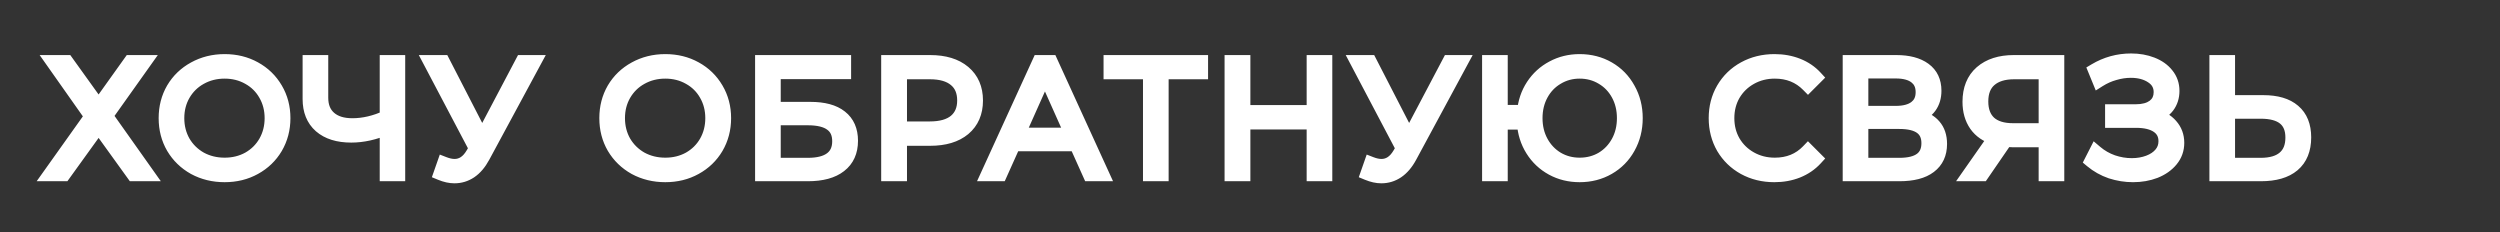
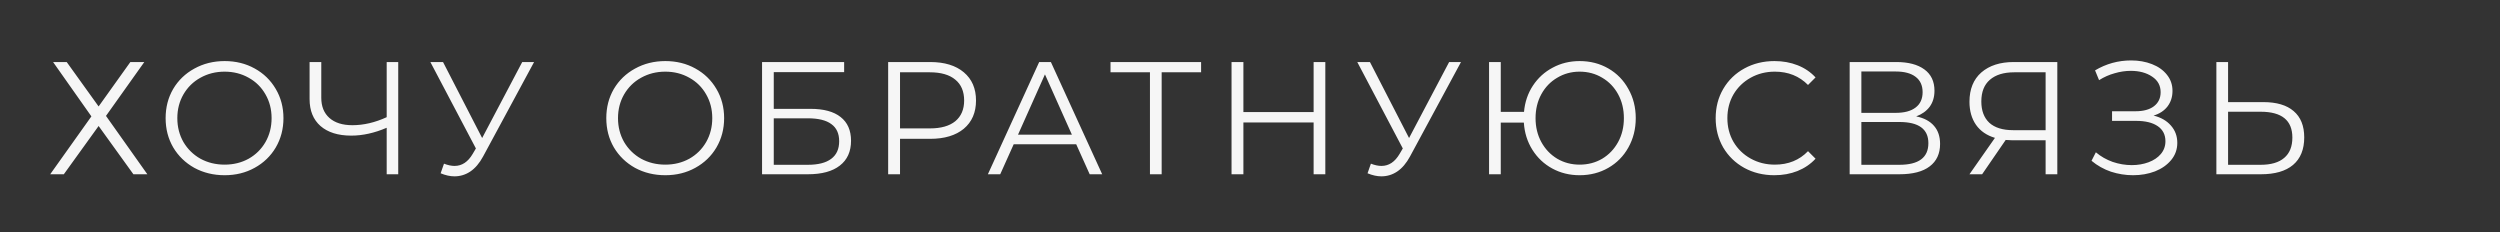
<svg xmlns="http://www.w3.org/2000/svg" width="1076" height="100" viewBox="0 0 1076 100" fill="none">
  <rect x="0" y="0" width="1076" height="100" fill="#333333" stroke="none" />
  <path d="M28.712 26.7L42.443 45.813L56.105 26.7H62.108L45.617 49.884L63.419 75H57.416L42.443 54.231L27.47 75H21.605L39.337 50.091L22.846 26.7H28.712ZM96.677 75.414C91.892 75.414 87.546 74.356 83.635 72.24C79.772 70.078 76.736 67.134 74.528 63.408C72.365 59.682 71.284 55.496 71.284 50.85C71.284 46.204 72.365 42.018 74.528 38.292C76.736 34.566 79.772 31.645 83.635 29.529C87.546 27.367 91.892 26.286 96.677 26.286C101.461 26.286 105.762 27.344 109.58 29.46C113.444 31.576 116.48 34.52 118.688 38.292C120.896 42.018 122 46.204 122 50.85C122 55.496 120.896 59.705 118.688 63.477C116.48 67.203 113.444 70.124 109.58 72.24C105.762 74.356 101.461 75.414 96.677 75.414ZM96.677 70.86C100.495 70.86 103.945 70.009 107.027 68.307C110.109 66.559 112.524 64.167 114.272 61.131C116.02 58.049 116.894 54.622 116.894 50.85C116.894 47.078 116.02 43.674 114.272 40.638C112.524 37.556 110.109 35.164 107.027 33.462C103.945 31.714 100.495 30.84 96.677 30.84C92.859 30.84 89.385 31.714 86.257 33.462C83.175 35.164 80.737 37.556 78.944 40.638C77.195 43.674 76.322 47.078 76.322 50.85C76.322 54.622 77.195 58.049 78.944 61.131C80.737 64.167 83.175 66.559 86.257 68.307C89.385 70.009 92.859 70.86 96.677 70.86ZM171.399 26.7V75H166.431V54.99C161.187 57.244 156.104 58.371 151.182 58.371C145.524 58.371 141.108 56.991 137.934 54.231C134.806 51.471 133.242 47.607 133.242 42.639V26.7H138.279V42.087C138.279 45.813 139.452 48.711 141.798 50.781C144.144 52.851 147.433 53.886 151.665 53.886C156.495 53.886 161.417 52.736 166.431 50.436V26.7H171.399ZM229.873 26.7L207.931 67.341C206.367 70.239 204.527 72.401 202.411 73.827C200.341 75.207 198.064 75.897 195.58 75.897C193.74 75.897 191.762 75.46 189.646 74.586L191.095 70.446C192.751 71.09 194.269 71.412 195.649 71.412C198.823 71.412 201.422 69.687 203.446 66.237L204.826 63.891L185.23 26.7H190.681L207.517 59.406L224.767 26.7H229.873ZM286.343 75.414C281.559 75.414 277.212 74.356 273.302 72.24C269.438 70.078 266.402 67.134 264.194 63.408C262.032 59.682 260.951 55.496 260.951 50.85C260.951 46.204 262.032 42.018 264.194 38.292C266.402 34.566 269.438 31.645 273.302 29.529C277.212 27.367 281.559 26.286 286.343 26.286C291.127 26.286 295.428 27.344 299.246 29.46C303.11 31.576 306.146 34.52 308.354 38.292C310.562 42.018 311.666 46.204 311.666 50.85C311.666 55.496 310.562 59.705 308.354 63.477C306.146 67.203 303.11 70.124 299.246 72.24C295.428 74.356 291.127 75.414 286.343 75.414ZM286.343 70.86C290.161 70.86 293.611 70.009 296.693 68.307C299.775 66.559 302.19 64.167 303.938 61.131C305.686 58.049 306.56 54.622 306.56 50.85C306.56 47.078 305.686 43.674 303.938 40.638C302.19 37.556 299.775 35.164 296.693 33.462C293.611 31.714 290.161 30.84 286.343 30.84C282.525 30.84 279.052 31.714 275.924 33.462C272.842 35.164 270.404 37.556 268.61 40.638C266.862 43.674 265.988 47.078 265.988 50.85C265.988 54.622 266.862 58.049 268.61 61.131C270.404 64.167 272.842 66.559 275.924 68.307C279.052 70.009 282.525 70.86 286.343 70.86ZM327.99 26.7H363.318V31.047H333.027V46.848H348.828C354.532 46.848 358.856 48.021 361.8 50.367C364.79 52.713 366.285 56.117 366.285 60.579C366.285 65.225 364.675 68.79 361.455 71.274C358.281 73.758 353.704 75 347.724 75H327.99V26.7ZM347.655 70.929C352.117 70.929 355.475 70.078 357.729 68.376C360.029 66.674 361.179 64.144 361.179 60.786C361.179 57.474 360.052 55.013 357.798 53.403C355.59 51.747 352.209 50.919 347.655 50.919H333.027V70.929H347.655ZM400.341 26.7C406.505 26.7 411.335 28.172 414.831 31.116C418.327 34.06 420.075 38.108 420.075 43.26C420.075 48.412 418.327 52.46 414.831 55.404C411.335 58.302 406.505 59.751 400.341 59.751H387.369V75H382.263V26.7H400.341ZM400.203 55.266C404.987 55.266 408.644 54.231 411.174 52.161C413.704 50.045 414.969 47.078 414.969 43.26C414.969 39.35 413.704 36.36 411.174 34.29C408.644 32.174 404.987 31.116 400.203 31.116H387.369V55.266H400.203ZM463.203 62.097H436.293L430.497 75H425.184L447.264 26.7H452.301L474.381 75H468.999L463.203 62.097ZM461.34 57.957L449.748 32.013L438.156 57.957H461.34ZM516.953 31.116H499.979V75H494.942V31.116H477.968V26.7H516.953V31.116ZM570.42 26.7V75H565.383V52.713H535.161V75H530.055V26.7H535.161V48.228H565.383V26.7H570.42ZM628.814 26.7L606.872 67.341C605.308 70.239 603.468 72.401 601.352 73.827C599.282 75.207 597.005 75.897 594.521 75.897C592.681 75.897 590.703 75.46 588.587 74.586L590.036 70.446C591.692 71.09 593.21 71.412 594.59 71.412C597.764 71.412 600.363 69.687 602.387 66.237L603.767 63.891L584.171 26.7H589.622L606.458 59.406L623.708 26.7H628.814ZM679.877 26.286C684.431 26.286 688.548 27.344 692.228 29.46C695.908 31.576 698.783 34.52 700.853 38.292C702.969 42.018 704.027 46.204 704.027 50.85C704.027 55.496 702.969 59.705 700.853 63.477C698.783 67.203 695.908 70.124 692.228 72.24C688.548 74.356 684.431 75.414 679.877 75.414C675.553 75.414 671.62 74.448 668.078 72.516C664.536 70.584 661.684 67.893 659.522 64.443C657.36 60.993 656.141 57.106 655.865 52.782H645.929V75H640.892V26.7H645.929V48.159H655.934C656.302 43.973 657.567 40.224 659.729 36.912C661.937 33.554 664.789 30.955 668.285 29.115C671.781 27.229 675.645 26.286 679.877 26.286ZM679.877 70.86C683.465 70.86 686.708 70.009 689.606 68.307C692.504 66.559 694.781 64.167 696.437 61.131C698.093 58.095 698.921 54.668 698.921 50.85C698.921 47.032 698.093 43.605 696.437 40.569C694.781 37.533 692.504 35.164 689.606 33.462C686.708 31.714 683.465 30.84 679.877 30.84C676.335 30.84 673.115 31.714 670.217 33.462C667.319 35.164 665.042 37.533 663.386 40.569C661.73 43.605 660.902 47.032 660.902 50.85C660.902 54.668 661.73 58.095 663.386 61.131C665.042 64.167 667.319 66.559 670.217 68.307C673.115 70.009 676.335 70.86 679.877 70.86ZM763.678 75.414C758.894 75.414 754.57 74.356 750.706 72.24C746.888 70.124 743.875 67.203 741.667 63.477C739.505 59.705 738.424 55.496 738.424 50.85C738.424 46.204 739.505 42.018 741.667 38.292C743.875 34.52 746.911 31.576 750.775 29.46C754.639 27.344 758.963 26.286 763.747 26.286C767.335 26.286 770.647 26.884 773.683 28.08C776.719 29.276 779.295 31.024 781.411 33.324L778.168 36.567C774.396 32.749 769.635 30.84 763.885 30.84C760.067 30.84 756.594 31.714 753.466 33.462C750.338 35.21 747.877 37.602 746.083 40.638C744.335 43.674 743.461 47.078 743.461 50.85C743.461 54.622 744.335 58.026 746.083 61.062C747.877 64.098 750.338 66.49 753.466 68.238C756.594 69.986 760.067 70.86 763.885 70.86C769.681 70.86 774.442 68.928 778.168 65.064L781.411 68.307C779.295 70.607 776.696 72.378 773.614 73.62C770.578 74.816 767.266 75.414 763.678 75.414ZM824.731 50.091C828.089 50.781 830.642 52.138 832.39 54.162C834.138 56.14 835.012 58.739 835.012 61.959C835.012 66.145 833.517 69.365 830.527 71.619C827.583 73.873 823.236 75 817.486 75H796.096V26.7H816.175C821.327 26.7 825.352 27.758 828.25 29.874C831.148 31.99 832.597 35.049 832.597 39.051C832.597 41.765 831.907 44.065 830.527 45.951C829.147 47.791 827.215 49.171 824.731 50.091ZM801.133 48.573H815.899C819.625 48.573 822.477 47.814 824.455 46.296C826.479 44.778 827.491 42.57 827.491 39.672C827.491 36.774 826.479 34.566 824.455 33.048C822.477 31.53 819.625 30.771 815.899 30.771H801.133V48.573ZM817.486 70.929C825.812 70.929 829.975 67.824 829.975 61.614C829.975 55.542 825.812 52.506 817.486 52.506H801.133V70.929H817.486ZM885.469 26.7V75H880.432V60.372H866.011C865.367 60.372 864.447 60.326 863.251 60.234L853.108 75H847.657L858.628 59.337C855.086 58.279 852.372 56.416 850.486 53.748C848.6 51.034 847.657 47.722 847.657 43.812C847.657 38.384 849.359 34.175 852.763 31.185C856.213 28.195 860.859 26.7 866.701 26.7H885.469ZM852.763 43.674C852.763 47.63 853.913 50.689 856.213 52.851C858.559 54.967 861.963 56.025 866.425 56.025H880.432V31.116H866.908C862.4 31.116 858.904 32.197 856.42 34.359C853.982 36.475 852.763 39.58 852.763 43.674ZM926.898 49.746C930.072 50.528 932.556 51.954 934.35 54.024C936.19 56.094 937.11 58.578 937.11 61.476C937.11 64.282 936.236 66.743 934.488 68.859C932.74 70.975 930.417 72.608 927.519 73.758C924.621 74.862 921.47 75.414 918.066 75.414C914.846 75.414 911.672 74.908 908.544 73.896C905.462 72.838 902.679 71.274 900.195 69.204L902.058 65.547C904.174 67.341 906.589 68.721 909.303 69.687C912.017 70.607 914.754 71.067 917.514 71.067C920.136 71.067 922.551 70.653 924.759 69.825C926.967 68.997 928.715 67.824 930.003 66.306C931.337 64.742 932.004 62.902 932.004 60.786C932.004 57.98 930.9 55.818 928.692 54.3C926.484 52.782 923.379 52.023 919.377 52.023H909.027V47.883H919.101C922.505 47.883 925.15 47.17 927.036 45.744C928.968 44.272 929.934 42.248 929.934 39.672C929.934 36.82 928.715 34.589 926.277 32.979C923.839 31.323 920.78 30.495 917.1 30.495C914.8 30.495 912.477 30.84 910.131 31.53C907.785 32.174 905.554 33.163 903.438 34.497L901.713 30.288C906.497 27.436 911.672 26.01 917.238 26.01C920.504 26.01 923.494 26.539 926.208 27.597C928.922 28.655 931.061 30.173 932.625 32.151C934.235 34.129 935.04 36.452 935.04 39.12C935.04 41.696 934.327 43.927 932.901 45.813C931.475 47.653 929.474 48.964 926.898 49.746ZM974.145 43.95C979.849 43.95 984.196 45.238 987.186 47.814C990.222 50.39 991.74 54.162 991.74 59.13C991.74 64.328 990.13 68.284 986.91 70.998C983.736 73.666 979.136 75 973.11 75H953.928V26.7H958.965V43.95H974.145ZM972.972 70.929C977.434 70.929 980.815 69.94 983.115 67.962C985.461 65.984 986.634 63.063 986.634 59.199C986.634 51.793 982.08 48.09 972.972 48.09H958.965V70.929H972.972Z" fill="#F6F6F6" />
-   <path d="M28.712 26.7L31.148 24.95L30.25 23.7H28.712V26.7ZM42.443 45.813L40.006 47.563L42.449 50.963L44.883 47.557L42.443 45.813ZM56.105 26.7V23.7H54.561L53.664 24.955L56.105 26.7ZM62.108 26.7L64.552 28.439L67.923 23.7H62.108V26.7ZM45.617 49.884L43.172 48.145L41.937 49.881L43.169 51.619L45.617 49.884ZM63.419 75V78H69.222L65.866 73.265L63.419 75ZM57.416 75L54.982 76.754L55.88 78H57.416V75ZM42.443 54.231L44.876 52.477L42.443 49.101L40.009 52.477L42.443 54.231ZM27.47 75V78H29.005L29.903 76.754L27.47 75ZM21.605 75L19.161 73.26L15.786 78H21.605V75ZM39.337 50.091L41.782 51.831L43.014 50.099L41.789 48.362L39.337 50.091ZM22.846 26.7V23.7H17.061L20.395 28.429L22.846 26.7ZM26.275 28.45L40.006 47.563L44.879 44.063L31.148 24.95L26.275 28.45ZM44.883 47.557L58.545 28.445L53.664 24.955L40.002 44.069L44.883 47.557ZM56.105 29.7H62.108V23.7H56.105V29.7ZM59.663 24.961L43.172 48.145L48.061 51.623L64.552 28.439L59.663 24.961ZM43.169 51.619L60.971 76.735L65.866 73.265L48.064 48.149L43.169 51.619ZM63.419 72H57.416V78H63.419V72ZM59.849 73.246L44.876 52.477L40.009 55.985L54.982 76.754L59.849 73.246ZM40.009 52.477L25.036 73.246L29.903 76.754L44.876 55.985L40.009 52.477ZM27.47 72H21.605V78H27.47V72ZM24.049 76.74L41.782 51.831L36.894 48.351L19.161 73.26L24.049 76.74ZM41.789 48.362L25.298 24.971L20.395 28.429L36.886 51.82L41.789 48.362ZM22.846 29.7H28.712V23.7H22.846V29.7ZM83.635 72.24L82.171 74.858L82.189 74.868L82.208 74.878L83.635 72.24ZM74.528 63.408L71.933 64.914L71.94 64.926L71.947 64.937L74.528 63.408ZM74.528 38.292L71.947 36.763L71.94 36.774L71.933 36.786L74.528 38.292ZM83.635 29.529L85.076 32.16L85.087 32.154L83.635 29.529ZM109.58 29.46L108.125 32.084L108.132 32.088L108.139 32.091L109.58 29.46ZM118.688 38.292L116.098 39.807L116.103 39.815L116.107 39.821L118.688 38.292ZM118.688 63.477L121.268 65.006L121.272 64.999L121.277 64.993L118.688 63.477ZM109.58 72.24L108.139 69.609L108.132 69.612L108.125 69.616L109.58 72.24ZM107.027 68.307L108.477 70.933L108.492 70.925L108.507 70.916L107.027 68.307ZM114.272 61.131L116.871 62.628L116.876 62.62L116.881 62.611L114.272 61.131ZM114.272 40.638L111.662 42.118L111.667 42.127L111.672 42.135L114.272 40.638ZM107.027 33.462L105.547 36.072L105.561 36.08L105.576 36.088L107.027 33.462ZM86.257 33.462L87.708 36.088L87.714 36.084L87.721 36.081L86.257 33.462ZM78.944 40.638L76.351 39.129L76.347 39.135L76.344 39.141L78.944 40.638ZM78.944 61.131L76.334 62.611L76.347 62.634L76.361 62.657L78.944 61.131ZM86.257 68.307L84.778 70.916L84.8 70.93L84.824 70.942L86.257 68.307ZM96.677 72.414C92.352 72.414 88.502 71.462 85.063 69.602L82.208 74.878C86.589 77.25 91.433 78.414 96.677 78.414V72.414ZM85.1 69.622C81.687 67.712 79.041 65.139 77.108 61.879L71.947 64.937C74.43 69.129 77.856 72.444 82.171 74.858L85.1 69.622ZM77.122 61.902C75.246 58.669 74.284 55.01 74.284 50.85H68.284C68.284 55.982 69.485 60.694 71.933 64.914L77.122 61.902ZM74.284 50.85C74.284 46.69 75.246 43.031 77.122 39.798L71.933 36.786C69.485 41.005 68.284 45.718 68.284 50.85H74.284ZM77.108 39.821C79.037 36.567 81.676 34.023 85.076 32.16L82.195 26.898C77.867 29.267 74.434 32.565 71.947 36.763L77.108 39.821ZM85.087 32.154C88.522 30.255 92.363 29.286 96.677 29.286V23.286C91.422 23.286 86.57 24.479 82.184 26.904L85.087 32.154ZM96.677 29.286C101.002 29.286 104.794 30.238 108.125 32.084L111.034 26.836C106.729 24.45 101.919 23.286 96.677 23.286V29.286ZM108.139 32.091C111.53 33.948 114.167 36.508 116.098 39.807L121.277 36.776C118.792 32.532 115.357 29.204 111.02 26.829L108.139 32.091ZM116.107 39.821C118.02 43.051 119 46.702 119 50.85H125C125 45.706 123.771 40.985 121.268 36.763L116.107 39.821ZM119 50.85C119 54.998 118.02 58.678 116.098 61.962L121.277 64.993C123.771 60.732 125 55.994 125 50.85H119ZM116.107 61.948C114.178 65.202 111.539 67.746 108.139 69.609L111.02 74.871C115.348 72.501 118.781 69.204 121.268 65.006L116.107 61.948ZM108.125 69.616C104.794 71.462 101.002 72.414 96.677 72.414V78.414C101.919 78.414 106.729 77.25 111.034 74.864L108.125 69.616ZM96.677 73.86C100.958 73.86 104.914 72.901 108.477 70.933L105.576 65.681C102.975 67.117 100.031 67.86 96.677 67.86V73.86ZM108.507 70.916C112.049 68.907 114.853 66.134 116.871 62.628L111.672 59.634C110.194 62.2 108.168 64.211 105.546 65.698L108.507 70.916ZM116.881 62.611C118.902 59.048 119.894 55.106 119.894 50.85H113.894C113.894 54.138 113.137 57.05 111.662 59.651L116.881 62.611ZM119.894 50.85C119.894 46.594 118.902 42.667 116.871 39.141L111.672 42.135C113.137 44.681 113.894 47.562 113.894 50.85H119.894ZM116.881 39.158C114.862 35.597 112.047 32.807 108.477 30.836L105.576 36.088C108.17 37.521 110.185 39.514 111.662 42.118L116.881 39.158ZM108.507 30.852C104.938 28.829 100.972 27.84 96.677 27.84V33.84C100.017 33.84 102.951 34.599 105.547 36.072L108.507 30.852ZM96.677 27.84C92.381 27.84 88.399 28.829 84.794 30.843L87.721 36.081C90.372 34.599 93.336 33.84 96.677 33.84V27.84ZM84.807 30.836C81.244 32.804 78.414 35.584 76.351 39.129L81.536 42.147C83.061 39.528 85.107 37.524 87.708 36.088L84.807 30.836ZM76.344 39.141C74.314 42.667 73.322 46.594 73.322 50.85H79.322C79.322 47.562 80.078 44.681 81.543 42.135L76.344 39.141ZM73.322 50.85C73.322 55.106 74.314 59.048 76.334 62.611L81.553 59.651C80.078 57.05 79.322 54.138 79.322 50.85H73.322ZM76.361 62.657C78.423 66.147 81.242 68.911 84.778 70.916L87.737 65.698C85.109 64.207 83.052 62.187 81.526 59.605L76.361 62.657ZM84.824 70.942C88.423 72.901 92.395 73.86 96.677 73.86V67.86C93.322 67.86 90.348 67.117 87.691 65.672L84.824 70.942ZM171.399 26.7H174.399V23.7H171.399V26.7ZM171.399 75V78H174.399V75H171.399ZM166.431 75H163.431V78H166.431V75ZM166.431 54.99H169.431V50.435L165.247 52.234L166.431 54.99ZM137.934 54.231L135.949 56.48L135.957 56.488L135.966 56.495L137.934 54.231ZM133.242 26.7V23.7H130.242V26.7H133.242ZM138.279 26.7H141.279V23.7H138.279V26.7ZM141.798 50.781L139.813 53.031L139.813 53.031L141.798 50.781ZM166.431 50.436L167.682 53.163L169.431 52.36V50.436H166.431ZM166.431 26.7V23.7H163.431V26.7H166.431ZM168.399 26.7V75H174.399V26.7H168.399ZM171.399 72H166.431V78H171.399V72ZM169.431 75V54.99H163.431V75H169.431ZM165.247 52.234C160.318 54.352 155.637 55.371 151.182 55.371V61.371C156.571 61.371 162.057 60.136 167.616 57.746L165.247 52.234ZM151.182 55.371C145.996 55.371 142.367 54.11 139.903 51.967L135.966 56.495C139.85 59.872 145.053 61.371 151.182 61.371V55.371ZM139.919 51.981C137.56 49.9 136.242 46.926 136.242 42.639H130.242C130.242 48.288 132.052 53.042 135.949 56.48L139.919 51.981ZM136.242 42.639V26.7H130.242V42.639H136.242ZM133.242 29.7H138.279V23.7H133.242V29.7ZM135.279 26.7V42.087H141.279V26.7H135.279ZM135.279 42.087C135.279 46.494 136.698 50.282 139.813 53.031L143.783 48.532C142.206 47.14 141.279 45.132 141.279 42.087H135.279ZM139.813 53.031C142.875 55.732 146.962 56.886 151.665 56.886V50.886C147.904 50.886 145.413 49.97 143.783 48.532L139.813 53.031ZM151.665 56.886C156.984 56.886 162.331 55.617 167.682 53.163L165.18 47.709C160.503 49.855 156.006 50.886 151.665 50.886V56.886ZM169.431 50.436V26.7H163.431V50.436H169.431ZM166.431 29.7H171.399V23.7H166.431V29.7ZM229.873 26.7L232.513 28.125L234.902 23.7H229.873V26.7ZM207.931 67.341L205.291 65.916L205.291 65.916L207.931 67.341ZM202.411 73.827L204.075 76.323L204.081 76.319L204.087 76.315L202.411 73.827ZM189.646 74.586L186.814 73.595L185.876 76.275L188.501 77.359L189.646 74.586ZM191.095 70.446L192.182 67.65L189.289 66.525L188.263 69.455L191.095 70.446ZM203.446 66.237L200.86 64.716L200.858 64.719L203.446 66.237ZM204.826 63.891L207.412 65.412L208.259 63.971L207.48 62.492L204.826 63.891ZM185.23 26.7V23.7H180.258L182.576 28.099L185.23 26.7ZM190.681 26.7L193.348 25.327L192.511 23.7H190.681V26.7ZM207.517 59.406L204.85 60.779L207.485 65.898L210.17 60.806L207.517 59.406ZM224.767 26.7V23.7H222.958L222.113 25.3L224.767 26.7ZM227.233 25.275L205.291 65.916L210.571 68.766L232.513 28.125L227.233 25.275ZM205.291 65.916C203.892 68.507 202.348 70.252 200.734 71.339L204.087 76.315C206.706 74.55 208.841 71.971 210.571 68.766L205.291 65.916ZM200.747 71.331C199.169 72.383 197.471 72.897 195.58 72.897V78.897C198.657 78.897 201.513 78.031 204.075 76.323L200.747 71.331ZM195.58 72.897C194.216 72.897 192.63 72.573 190.791 71.813L188.501 77.359C190.894 78.347 193.264 78.897 195.58 78.897V72.897ZM192.478 75.577L193.927 71.437L188.263 69.455L186.814 73.595L192.478 75.577ZM190.008 73.242C191.915 73.984 193.807 74.412 195.649 74.412V68.412C194.731 68.412 193.587 68.196 192.182 67.65L190.008 73.242ZM195.649 74.412C200.173 74.412 203.633 71.846 206.034 67.755L200.858 64.719C199.211 67.528 197.473 68.412 195.649 68.412V74.412ZM206.032 67.758L207.412 65.412L202.24 62.37L200.86 64.716L206.032 67.758ZM207.48 62.492L187.884 25.302L182.576 28.099L202.172 65.29L207.48 62.492ZM185.23 29.7H190.681V23.7H185.23V29.7ZM188.014 28.073L204.85 60.779L210.184 58.033L193.348 25.327L188.014 28.073ZM210.17 60.806L227.42 28.099L222.113 25.3L204.863 58.007L210.17 60.806ZM224.767 29.7H229.873V23.7H224.767V29.7ZM273.302 72.24L271.837 74.858L271.856 74.868L271.874 74.878L273.302 72.24ZM264.194 63.408L261.599 64.914L261.606 64.926L261.613 64.937L264.194 63.408ZM264.194 38.292L261.613 36.763L261.606 36.774L261.599 36.786L264.194 38.292ZM273.302 29.529L274.743 32.16L274.754 32.154L273.302 29.529ZM299.246 29.46L297.792 32.084L297.798 32.088L297.805 32.091L299.246 29.46ZM308.354 38.292L305.765 39.807L305.769 39.815L305.773 39.821L308.354 38.292ZM308.354 63.477L310.935 65.006L310.939 64.999L310.943 64.993L308.354 63.477ZM299.246 72.24L297.805 69.609L297.798 69.612L297.792 69.616L299.246 72.24ZM296.693 68.307L298.143 70.933L298.158 70.925L298.173 70.916L296.693 68.307ZM303.938 61.131L306.538 62.628L306.543 62.62L306.547 62.611L303.938 61.131ZM303.938 40.638L301.328 42.118L301.333 42.127L301.338 42.135L303.938 40.638ZM296.693 33.462L295.213 36.072L295.228 36.08L295.243 36.088L296.693 33.462ZM275.924 33.462L277.374 36.088L277.381 36.084L277.387 36.081L275.924 33.462ZM268.61 40.638L266.017 39.129L266.014 39.135L266.01 39.141L268.61 40.638ZM268.61 61.131L266 62.611L266.014 62.634L266.027 62.657L268.61 61.131ZM275.924 68.307L274.444 70.916L274.467 70.93L274.49 70.942L275.924 68.307ZM286.343 72.414C282.019 72.414 278.168 71.462 274.73 69.602L271.874 74.878C276.256 77.25 281.099 78.414 286.343 78.414V72.414ZM274.767 69.622C271.353 67.712 268.707 65.139 266.775 61.879L261.613 64.937C264.097 69.129 267.522 72.444 271.837 74.858L274.767 69.622ZM266.789 61.902C264.913 58.669 263.951 55.01 263.951 50.85H257.951C257.951 55.982 259.151 60.694 261.599 64.914L266.789 61.902ZM263.951 50.85C263.951 46.69 264.913 43.031 266.789 39.798L261.599 36.786C259.151 41.005 257.951 45.718 257.951 50.85H263.951ZM266.775 39.821C268.704 36.567 271.342 34.023 274.743 32.16L271.861 26.898C267.534 29.267 264.1 32.565 261.613 36.763L266.775 39.821ZM274.754 32.154C278.188 30.255 282.03 29.286 286.343 29.286V23.286C281.088 23.286 276.236 24.479 271.85 26.904L274.754 32.154ZM286.343 29.286C290.668 29.286 294.461 30.238 297.792 32.084L300.7 26.836C296.395 24.45 291.586 23.286 286.343 23.286V29.286ZM297.805 32.091C301.196 33.948 303.834 36.508 305.765 39.807L310.943 36.776C308.458 32.532 305.024 29.204 300.687 26.829L297.805 32.091ZM305.773 39.821C307.687 43.051 308.666 46.702 308.666 50.85H314.666C314.666 45.706 313.437 40.985 310.935 36.763L305.773 39.821ZM308.666 50.85C308.666 54.998 307.687 58.678 305.765 61.962L310.943 64.993C313.437 60.732 314.666 55.994 314.666 50.85H308.666ZM305.773 61.948C303.844 65.202 301.206 67.746 297.805 69.609L300.687 74.871C305.014 72.501 308.448 69.204 310.935 65.006L305.773 61.948ZM297.792 69.616C294.461 71.462 290.668 72.414 286.343 72.414V78.414C291.586 78.414 296.395 77.25 300.7 74.864L297.792 69.616ZM286.343 73.86C290.624 73.86 294.58 72.901 298.143 70.933L295.243 65.681C292.642 67.117 289.698 67.86 286.343 67.86V73.86ZM298.173 70.916C301.715 68.907 304.519 66.134 306.538 62.628L301.338 59.634C299.861 62.2 297.835 64.211 295.213 65.698L298.173 70.916ZM306.547 62.611C308.568 59.048 309.56 55.106 309.56 50.85H303.56C303.56 54.138 302.804 57.05 301.328 59.651L306.547 62.611ZM309.56 50.85C309.56 46.594 308.568 42.667 306.538 39.141L301.338 42.135C302.804 44.681 303.56 47.562 303.56 50.85H309.56ZM306.547 39.158C304.528 35.597 301.713 32.807 298.143 30.836L295.243 36.088C297.837 37.521 299.852 39.514 301.328 42.118L306.547 39.158ZM298.173 30.852C294.605 28.829 290.638 27.84 286.343 27.84V33.84C289.684 33.84 292.617 34.599 295.213 36.072L298.173 30.852ZM286.343 27.84C282.047 27.84 278.065 28.829 274.46 30.843L277.387 36.081C280.039 34.599 283.003 33.84 286.343 33.84V27.84ZM274.474 30.836C270.91 32.804 268.08 35.584 266.017 39.129L271.203 42.147C272.728 39.528 274.773 37.524 277.374 36.088L274.474 30.836ZM266.01 39.141C263.98 42.667 262.988 46.594 262.988 50.85H268.988C268.988 47.562 269.744 44.681 271.21 42.135L266.01 39.141ZM262.988 50.85C262.988 55.106 263.98 59.048 266 62.611L271.219 59.651C269.744 57.05 268.988 54.138 268.988 50.85H262.988ZM266.027 62.657C268.089 66.147 270.908 68.911 274.444 70.916L277.404 65.698C274.776 64.207 272.719 62.187 271.193 59.605L266.027 62.657ZM274.49 70.942C278.09 72.901 282.061 73.86 286.343 73.86V67.86C282.989 67.86 280.014 67.117 277.358 65.672L274.49 70.942ZM327.99 26.7V23.7H324.99V26.7H327.99ZM363.318 26.7H366.318V23.7H363.318V26.7ZM363.318 31.047V34.047H366.318V31.047H363.318ZM333.027 31.047V28.047H330.027V31.047H333.027ZM333.027 46.848H330.027V49.848H333.027V46.848ZM361.8 50.367L359.931 52.713L359.94 52.72L359.949 52.727L361.8 50.367ZM361.455 71.274L359.623 68.899L359.615 68.905L359.606 68.912L361.455 71.274ZM327.99 75H324.99V78H327.99V75ZM357.729 68.376L355.945 65.965L355.933 65.973L355.922 65.982L357.729 68.376ZM357.798 53.403L355.998 55.803L356.026 55.824L356.055 55.844L357.798 53.403ZM333.027 50.919V47.919H330.027V50.919H333.027ZM333.027 70.929H330.027V73.929H333.027V70.929ZM327.99 29.7H363.318V23.7H327.99V29.7ZM360.318 26.7V31.047H366.318V26.7H360.318ZM363.318 28.047H333.027V34.047H363.318V28.047ZM330.027 31.047V46.848H336.027V31.047H330.027ZM333.027 49.848H348.828V43.848H333.027V49.848ZM348.828 49.848C354.187 49.848 357.731 50.96 359.931 52.713L363.67 48.021C359.982 45.082 354.878 43.848 348.828 43.848V49.848ZM359.949 52.727C362.083 54.402 363.285 56.858 363.285 60.579H369.285C369.285 55.376 367.498 51.024 363.652 48.007L359.949 52.727ZM363.285 60.579C363.285 64.445 361.995 67.069 359.623 68.899L363.288 73.649C367.356 70.511 369.285 66.004 369.285 60.579H363.285ZM359.606 68.912C357.162 70.825 353.345 72 347.724 72V78C354.064 78 359.401 76.691 363.304 73.636L359.606 68.912ZM347.724 72H327.99V78H347.724V72ZM330.99 75V26.7H324.99V75H330.99ZM347.655 73.929C352.417 73.929 356.538 73.035 359.537 70.77L355.922 65.982C354.413 67.121 351.817 67.929 347.655 67.929V73.929ZM359.514 70.787C362.717 68.417 364.179 64.908 364.179 60.786H358.179C358.179 63.38 357.341 64.931 355.945 65.965L359.514 70.787ZM364.179 60.786C364.179 56.72 362.745 53.249 359.542 50.962L356.055 55.844C357.36 56.777 358.179 58.228 358.179 60.786H364.179ZM359.598 51.003C356.63 48.777 352.473 47.919 347.655 47.919V53.919C351.946 53.919 354.551 54.717 355.998 55.803L359.598 51.003ZM347.655 47.919H333.027V53.919H347.655V47.919ZM330.027 50.919V70.929H336.027V50.919H330.027ZM333.027 73.929H347.655V67.929H333.027V73.929ZM414.831 31.116L416.764 28.821L416.764 28.821L414.831 31.116ZM414.831 55.404L416.746 57.714L416.755 57.706L416.764 57.699L414.831 55.404ZM387.369 59.751V56.751H384.369V59.751H387.369ZM387.369 75V78H390.369V75H387.369ZM382.263 75H379.263V78H382.263V75ZM382.263 26.7V23.7H379.263V26.7H382.263ZM411.174 52.161L413.074 54.483L413.086 54.473L413.099 54.462L411.174 52.161ZM411.174 34.29L409.25 36.591L409.262 36.602L409.275 36.612L411.174 34.29ZM387.369 31.116V28.116H384.369V31.116H387.369ZM387.369 55.266H384.369V58.266H387.369V55.266ZM400.341 29.7C406.046 29.7 410.107 31.06 412.899 33.411L416.764 28.821C412.564 25.284 406.965 23.7 400.341 23.7V29.7ZM412.899 33.411C415.627 35.708 417.075 38.867 417.075 43.26H423.075C423.075 37.349 421.028 32.412 416.764 28.821L412.899 33.411ZM417.075 43.26C417.075 47.654 415.627 50.812 412.899 53.109L416.764 57.699C421.028 54.108 423.075 49.17 423.075 43.26H417.075ZM412.917 53.094C410.124 55.409 406.056 56.751 400.341 56.751V62.751C406.955 62.751 412.546 61.195 416.746 57.714L412.917 53.094ZM400.341 56.751H387.369V62.751H400.341V56.751ZM384.369 59.751V75H390.369V59.751H384.369ZM387.369 72H382.263V78H387.369V72ZM385.263 75V26.7H379.263V75H385.263ZM382.263 29.7H400.341V23.7H382.263V29.7ZM400.203 58.266C405.368 58.266 409.808 57.155 413.074 54.483L409.275 49.839C407.48 51.307 404.606 52.266 400.203 52.266V58.266ZM413.099 54.462C416.422 51.683 417.969 47.81 417.969 43.26H411.969C411.969 46.346 410.987 48.407 409.25 49.86L413.099 54.462ZM417.969 43.26C417.969 38.646 416.439 34.721 413.074 31.968L409.275 36.612C410.97 37.999 411.969 40.054 411.969 43.26H417.969ZM413.099 31.989C409.832 29.256 405.381 28.116 400.203 28.116V34.116C404.593 34.116 407.457 35.092 409.25 36.591L413.099 31.989ZM400.203 28.116H387.369V34.116H400.203V28.116ZM384.369 31.116V55.266H390.369V31.116H384.369ZM387.369 58.266H400.203V52.266H387.369V58.266ZM463.203 62.097L465.939 60.868L465.144 59.097H463.203V62.097ZM436.293 62.097V59.097H434.352L433.556 60.868L436.293 62.097ZM430.497 75V78H432.438L433.233 76.229L430.497 75ZM425.184 75L422.455 73.753L420.514 78H425.184V75ZM447.264 26.7V23.7H445.337L444.535 25.453L447.264 26.7ZM452.301 26.7L455.029 25.453L454.228 23.7H452.301V26.7ZM474.381 75V78H479.051L477.109 73.753L474.381 75ZM468.999 75L466.262 76.229L467.058 78H468.999V75ZM461.34 57.957V60.957H465.966L464.079 56.733L461.34 57.957ZM449.748 32.013L452.487 30.789L449.748 24.659L447.009 30.789L449.748 32.013ZM438.156 57.957L435.417 56.733L433.53 60.957H438.156V57.957ZM463.203 59.097H436.293V65.097H463.203V59.097ZM433.556 60.868L427.76 73.771L433.233 76.229L439.029 63.326L433.556 60.868ZM430.497 72H425.184V78H430.497V72ZM427.912 76.247L449.992 27.947L444.535 25.453L422.455 73.753L427.912 76.247ZM447.264 29.7H452.301V23.7H447.264V29.7ZM449.572 27.947L471.652 76.247L477.109 73.753L455.029 25.453L449.572 27.947ZM474.381 72H468.999V78H474.381V72ZM471.735 73.771L465.939 60.868L460.466 63.326L466.262 76.229L471.735 73.771ZM464.079 56.733L452.487 30.789L447.009 33.237L458.601 59.181L464.079 56.733ZM447.009 30.789L435.417 56.733L440.895 59.181L452.487 33.237L447.009 30.789ZM438.156 60.957H461.34V54.957H438.156V60.957ZM516.953 31.116V34.116H519.953V31.116H516.953ZM499.979 31.116V28.116H496.979V31.116H499.979ZM499.979 75V78H502.979V75H499.979ZM494.942 75H491.942V78H494.942V75ZM494.942 31.116H497.942V28.116H494.942V31.116ZM477.968 31.116H474.968V34.116H477.968V31.116ZM477.968 26.7V23.7H474.968V26.7H477.968ZM516.953 26.7H519.953V23.7H516.953V26.7ZM516.953 28.116H499.979V34.116H516.953V28.116ZM496.979 31.116V75H502.979V31.116H496.979ZM499.979 72H494.942V78H499.979V72ZM497.942 75V31.116H491.942V75H497.942ZM494.942 28.116H477.968V34.116H494.942V28.116ZM480.968 31.116V26.7H474.968V31.116H480.968ZM477.968 29.7H516.953V23.7H477.968V29.7ZM513.953 26.7V31.116H519.953V26.7H513.953ZM570.42 26.7H573.42V23.7H570.42V26.7ZM570.42 75V78H573.42V75H570.42ZM565.383 75H562.383V78H565.383V75ZM565.383 52.713H568.383V49.713H565.383V52.713ZM535.161 52.713V49.713H532.161V52.713H535.161ZM535.161 75V78H538.161V75H535.161ZM530.055 75H527.055V78H530.055V75ZM530.055 26.7V23.7H527.055V26.7H530.055ZM535.161 26.7H538.161V23.7H535.161V26.7ZM535.161 48.228H532.161V51.228H535.161V48.228ZM565.383 48.228V51.228H568.383V48.228H565.383ZM565.383 26.7V23.7H562.383V26.7H565.383ZM567.42 26.7V75H573.42V26.7H567.42ZM570.42 72H565.383V78H570.42V72ZM568.383 75V52.713H562.383V75H568.383ZM565.383 49.713H535.161V55.713H565.383V49.713ZM532.161 52.713V75H538.161V52.713H532.161ZM535.161 72H530.055V78H535.161V72ZM533.055 75V26.7H527.055V75H533.055ZM530.055 29.7H535.161V23.7H530.055V29.7ZM532.161 26.7V48.228H538.161V26.7H532.161ZM535.161 51.228H565.383V45.228H535.161V51.228ZM568.383 48.228V26.7H562.383V48.228H568.383ZM565.383 29.7H570.42V23.7H565.383V29.7ZM628.814 26.7L631.454 28.125L633.843 23.7H628.814V26.7ZM606.872 67.341L604.232 65.916L604.232 65.916L606.872 67.341ZM601.352 73.827L603.016 76.323L603.023 76.319L603.029 76.315L601.352 73.827ZM588.587 74.586L585.756 73.595L584.818 76.275L587.442 77.359L588.587 74.586ZM590.036 70.446L591.124 67.65L588.23 66.525L587.205 69.455L590.036 70.446ZM602.387 66.237L599.801 64.716L599.8 64.719L602.387 66.237ZM603.767 63.891L606.353 65.412L607.2 63.971L606.421 62.492L603.767 63.891ZM584.171 26.7V23.7H579.2L581.517 28.099L584.171 26.7ZM589.622 26.7L592.29 25.327L591.452 23.7H589.622V26.7ZM606.458 59.406L603.791 60.779L606.426 65.898L609.112 60.806L606.458 59.406ZM623.708 26.7V23.7H621.899L621.055 25.3L623.708 26.7ZM626.174 25.275L604.232 65.916L609.512 68.766L631.454 28.125L626.174 25.275ZM604.232 65.916C602.834 68.507 601.289 70.252 599.676 71.339L603.029 76.315C605.647 74.55 607.783 71.971 609.512 68.766L604.232 65.916ZM599.688 71.331C598.11 72.383 596.412 72.897 594.521 72.897V78.897C597.598 78.897 600.454 78.031 603.016 76.323L599.688 71.331ZM594.521 72.897C593.157 72.897 591.571 72.573 589.732 71.813L587.442 77.359C589.835 78.347 592.205 78.897 594.521 78.897V72.897ZM591.419 75.577L592.868 71.437L587.205 69.455L585.756 73.595L591.419 75.577ZM588.949 73.242C590.856 73.984 592.748 74.412 594.59 74.412V68.412C593.672 68.412 592.528 68.196 591.124 67.65L588.949 73.242ZM594.59 74.412C599.114 74.412 602.574 71.846 604.975 67.755L599.8 64.719C598.152 67.528 596.414 68.412 594.59 68.412V74.412ZM604.973 67.758L606.353 65.412L601.181 62.37L599.801 64.716L604.973 67.758ZM606.421 62.492L586.825 25.302L581.517 28.099L601.113 65.29L606.421 62.492ZM584.171 29.7H589.622V23.7H584.171V29.7ZM586.955 28.073L603.791 60.779L609.126 58.033L592.29 25.327L586.955 28.073ZM609.112 60.806L626.362 28.099L621.055 25.3L603.805 58.007L609.112 60.806ZM623.708 29.7H628.814V23.7H623.708V29.7ZM700.853 38.292L698.223 39.735L698.233 39.755L698.244 39.773L700.853 38.292ZM700.853 63.477L698.236 62.009L698.23 62.02L700.853 63.477ZM692.228 72.24L690.732 69.639L690.732 69.639L692.228 72.24ZM668.078 72.516L666.641 75.15L666.641 75.15L668.078 72.516ZM659.522 64.443L656.98 66.036L656.98 66.036L659.522 64.443ZM655.865 52.782L658.859 52.591L658.679 49.782H655.865V52.782ZM645.929 52.782V49.782H642.929V52.782H645.929ZM645.929 75V78H648.929V75H645.929ZM640.892 75H637.892V78H640.892V75ZM640.892 26.7V23.7H637.892V26.7H640.892ZM645.929 26.7H648.929V23.7H645.929V26.7ZM645.929 48.159H642.929V51.159H645.929V48.159ZM655.934 48.159V51.159H658.682L658.922 48.422L655.934 48.159ZM659.729 36.912L657.222 35.264L657.217 35.272L659.729 36.912ZM668.285 29.115L669.682 31.77L669.696 31.763L669.709 31.755L668.285 29.115ZM689.606 68.307L691.125 70.894L691.14 70.885L691.155 70.876L689.606 68.307ZM696.437 61.131L699.071 62.568L699.071 62.568L696.437 61.131ZM689.606 33.462L688.056 36.031L688.071 36.04L688.087 36.049L689.606 33.462ZM670.217 33.462L671.736 36.049L671.751 36.04L671.766 36.031L670.217 33.462ZM663.386 40.569L666.02 42.006L666.02 42.006L663.386 40.569ZM663.386 61.131L666.02 59.694L666.02 59.694L663.386 61.131ZM670.217 68.307L668.667 70.876L668.682 70.885L668.698 70.894L670.217 68.307ZM679.877 29.286C683.946 29.286 687.54 30.225 690.732 32.061L693.723 26.859C689.555 24.463 684.916 23.286 679.877 23.286V29.286ZM690.732 32.061C693.928 33.898 696.414 36.439 698.223 39.735L703.483 36.849C701.152 32.601 697.887 29.254 693.723 26.859L690.732 32.061ZM698.244 39.773C700.082 43.01 701.027 46.678 701.027 50.85H707.027C707.027 45.73 705.855 41.026 703.462 36.81L698.244 39.773ZM701.027 50.85C701.027 55.021 700.082 58.719 698.236 62.009L703.469 64.945C705.855 60.691 707.027 55.971 707.027 50.85H701.027ZM698.23 62.02C696.424 65.272 693.938 67.796 690.732 69.639L693.723 74.841C697.878 72.452 701.142 69.135 703.475 64.934L698.23 62.02ZM690.732 69.639C687.54 71.475 683.946 72.414 679.877 72.414V78.414C684.916 78.414 689.555 77.237 693.723 74.841L690.732 69.639ZM679.877 72.414C676.018 72.414 672.584 71.557 669.514 69.882L666.641 75.15C670.655 77.339 675.088 78.414 679.877 78.414V72.414ZM669.514 69.882C666.428 68.199 663.955 65.868 662.064 62.85L656.98 66.036C659.412 69.918 662.643 72.969 666.641 75.15L669.514 69.882ZM662.064 62.85C660.184 59.85 659.105 56.45 658.859 52.591L652.871 52.973C653.177 57.762 654.536 62.136 656.98 66.036L662.064 62.85ZM655.865 49.782H645.929V55.782H655.865V49.782ZM642.929 52.782V75H648.929V52.782H642.929ZM645.929 72H640.892V78H645.929V72ZM643.892 75V26.7H637.892V75H643.892ZM640.892 29.7H645.929V23.7H640.892V29.7ZM642.929 26.7V48.159H648.929V26.7H642.929ZM645.929 51.159H655.934V45.159H645.929V51.159ZM658.922 48.422C659.25 44.695 660.365 41.425 662.241 38.552L657.217 35.272C654.768 39.023 653.354 43.251 652.945 47.896L658.922 48.422ZM662.236 38.56C664.17 35.618 666.643 33.369 669.682 31.77L666.888 26.46C662.935 28.541 659.704 31.489 657.222 35.264L662.236 38.56ZM669.709 31.755C672.739 30.121 676.109 29.286 679.877 29.286V23.286C675.181 23.286 670.823 24.337 666.861 26.475L669.709 31.755ZM679.877 73.86C683.962 73.86 687.735 72.885 691.125 70.894L688.087 65.72C685.68 67.133 682.968 67.86 679.877 67.86V73.86ZM691.155 70.876C694.519 68.847 697.166 66.06 699.071 62.568L693.803 59.694C692.396 62.274 690.489 64.271 688.056 65.738L691.155 70.876ZM699.071 62.568C700.991 59.046 701.921 55.117 701.921 50.85H695.921C695.921 54.219 695.195 57.144 693.803 59.694L699.071 62.568ZM701.921 50.85C701.921 46.583 700.991 42.654 699.071 39.132L693.803 42.006C695.195 44.556 695.921 47.481 695.921 50.85H701.921ZM699.071 39.132C697.162 35.634 694.506 32.861 691.125 30.875L688.087 36.049C690.502 37.467 692.4 39.432 693.803 42.006L699.071 39.132ZM691.155 30.893C687.761 28.846 683.977 27.84 679.877 27.84V33.84C682.953 33.84 685.654 34.582 688.056 36.031L691.155 30.893ZM679.877 27.84C675.815 27.84 672.055 28.85 668.667 30.893L671.766 36.031C674.174 34.578 676.854 33.84 679.877 33.84V27.84ZM668.698 30.875C665.317 32.861 662.661 35.634 660.752 39.132L666.02 42.006C667.423 39.432 669.321 37.467 671.736 36.049L668.698 30.875ZM660.752 39.132C658.832 42.654 657.902 46.583 657.902 50.85H663.902C663.902 47.481 664.628 44.556 666.02 42.006L660.752 39.132ZM657.902 50.85C657.902 55.117 658.832 59.046 660.752 62.568L666.02 59.694C664.628 57.144 663.902 54.219 663.902 50.85H657.902ZM660.752 62.568C662.657 66.06 665.304 68.847 668.667 70.876L671.766 65.738C669.334 64.271 667.427 62.274 666.02 59.694L660.752 62.568ZM668.698 70.894C672.081 72.881 675.831 73.86 679.877 73.86V67.86C676.839 67.86 674.148 67.137 671.736 65.72L668.698 70.894ZM750.706 72.24L749.252 74.864L749.259 74.868L749.266 74.871L750.706 72.24ZM741.667 63.477L739.065 64.969L739.076 64.988L739.087 65.006L741.667 63.477ZM741.667 38.292L739.078 36.776L739.073 36.786L741.667 38.292ZM750.775 29.46L752.216 32.091L752.216 32.091L750.775 29.46ZM773.683 28.08L772.584 30.871L772.584 30.871L773.683 28.08ZM781.411 33.324L783.533 35.445L785.568 33.41L783.619 31.293L781.411 33.324ZM778.168 36.567L776.034 38.675L778.156 40.822L780.29 38.688L778.168 36.567ZM753.466 33.462L752.003 30.843L752.003 30.843L753.466 33.462ZM746.083 40.638L743.501 39.112L743.492 39.126L743.484 39.141L746.083 40.638ZM746.083 61.062L743.484 62.559L743.492 62.574L743.501 62.588L746.083 61.062ZM753.466 68.238L754.93 65.619L754.93 65.619L753.466 68.238ZM778.168 65.064L780.29 62.943L778.13 60.782L776.009 62.982L778.168 65.064ZM781.411 68.307L783.619 70.338L785.568 68.221L783.533 66.186L781.411 68.307ZM773.614 73.62L774.714 76.411L774.725 76.407L774.736 76.403L773.614 73.62ZM763.678 72.414C759.354 72.414 755.532 71.462 752.147 69.609L749.266 74.871C753.609 77.25 758.435 78.414 763.678 78.414V72.414ZM752.161 69.616C748.805 67.756 746.182 65.211 744.248 61.948L739.087 65.006C741.569 69.195 744.972 72.492 749.252 74.864L752.161 69.616ZM744.27 61.985C742.386 58.699 741.424 55.01 741.424 50.85H735.424C735.424 55.982 736.625 60.712 739.065 64.969L744.27 61.985ZM741.424 50.85C741.424 46.69 742.386 43.031 744.262 39.798L739.073 36.786C736.625 41.005 735.424 45.718 735.424 50.85H741.424ZM744.257 39.807C746.188 36.508 748.825 33.948 752.216 32.091L749.335 26.829C744.998 29.204 741.563 32.532 739.078 36.776L744.257 39.807ZM752.216 32.091C755.601 30.238 759.423 29.286 763.747 29.286V23.286C758.504 23.286 753.678 24.45 749.335 26.829L752.216 32.091ZM763.747 29.286C766.997 29.286 769.931 29.826 772.584 30.871L774.783 25.289C771.364 23.942 767.674 23.286 763.747 23.286V29.286ZM772.584 30.871C775.217 31.909 777.409 33.404 779.204 35.355L783.619 31.293C781.182 28.644 778.222 26.643 774.783 25.289L772.584 30.871ZM779.29 31.203L776.047 34.446L780.29 38.688L783.533 35.445L779.29 31.203ZM780.303 34.459C775.924 30.026 770.374 27.84 763.885 27.84V33.84C768.897 33.84 772.869 35.471 776.034 38.675L780.303 34.459ZM763.885 27.84C759.59 27.84 755.608 28.829 752.003 30.843L754.93 36.081C757.581 34.599 760.545 33.84 763.885 33.84V27.84ZM752.003 30.843C748.42 32.846 745.569 35.611 743.501 39.112L748.666 42.164C750.186 39.593 752.257 37.574 754.93 36.081L752.003 30.843ZM743.484 39.141C741.453 42.667 740.461 46.594 740.461 50.85H746.461C746.461 47.562 747.218 44.681 748.683 42.135L743.484 39.141ZM740.461 50.85C740.461 55.106 741.453 59.033 743.484 62.559L748.683 59.565C747.218 57.019 746.461 54.138 746.461 50.85H740.461ZM743.501 62.588C745.569 66.089 748.42 68.854 752.003 70.857L754.93 65.619C752.257 64.126 750.186 62.107 748.666 59.536L743.501 62.588ZM752.003 70.857C755.608 72.871 759.59 73.86 763.885 73.86V67.86C760.545 67.86 757.581 67.101 754.93 65.619L752.003 70.857ZM763.885 73.86C770.424 73.86 775.988 71.647 780.328 67.146L776.009 62.982C772.897 66.209 768.939 67.86 763.885 67.86V73.86ZM776.047 67.185L779.29 70.428L783.533 66.186L780.29 62.943L776.047 67.185ZM779.204 66.276C777.408 68.227 775.188 69.751 772.493 70.837L774.736 76.403C778.205 75.005 781.183 72.987 783.619 70.338L779.204 66.276ZM772.515 70.829C769.862 71.874 766.928 72.414 763.678 72.414V78.414C767.605 78.414 771.295 77.758 774.714 76.411L772.515 70.829ZM824.731 50.091L823.689 47.278L813.857 50.919L824.127 53.03L824.731 50.091ZM832.39 54.162L830.12 56.123L830.131 56.136L830.142 56.149L832.39 54.162ZM830.527 71.619L828.721 69.223L828.712 69.23L828.703 69.237L830.527 71.619ZM796.096 75H793.096V78H796.096V75ZM796.096 26.7V23.7H793.096V26.7H796.096ZM828.25 29.874L830.019 27.451L830.019 27.451L828.25 29.874ZM830.527 45.951L832.927 47.751L832.938 47.737L832.948 47.722L830.527 45.951ZM801.133 48.573H798.133V51.573H801.133V48.573ZM824.455 46.296L822.655 43.896L822.642 43.906L822.629 43.916L824.455 46.296ZM824.455 33.048L822.629 35.428L822.642 35.438L822.655 35.448L824.455 33.048ZM801.133 30.771V27.771H798.133V30.771H801.133ZM801.133 52.506V49.506H798.133V52.506H801.133ZM801.133 70.929H798.133V73.929H801.133V70.929ZM824.127 53.03C827.022 53.624 828.913 54.726 830.12 56.123L834.661 52.201C832.371 49.55 829.157 47.938 825.335 47.152L824.127 53.03ZM830.142 56.149C831.305 57.464 832.012 59.303 832.012 61.959H838.012C838.012 58.175 836.972 54.816 834.638 52.175L830.142 56.149ZM832.012 61.959C832.012 65.331 830.863 67.609 828.721 69.223L832.333 74.015C836.171 71.121 838.012 66.959 838.012 61.959H832.012ZM828.703 69.237C826.501 70.923 822.918 72 817.486 72V78C823.554 78 828.665 76.823 832.351 74.001L828.703 69.237ZM817.486 72H796.096V78H817.486V72ZM799.096 75V26.7H793.096V75H799.096ZM796.096 29.7H816.175V23.7H796.096V29.7ZM816.175 29.7C820.958 29.7 824.277 30.688 826.481 32.297L830.019 27.451C826.427 24.828 821.696 23.7 816.175 23.7V29.7ZM826.481 32.297C828.508 33.777 829.597 35.879 829.597 39.051H835.597C835.597 34.219 833.788 30.203 830.019 27.451L826.481 32.297ZM829.597 39.051C829.597 41.234 829.052 42.887 828.106 44.179L832.948 47.722C834.763 45.243 835.597 42.295 835.597 39.051H829.597ZM828.127 44.151C827.143 45.463 825.717 46.527 823.689 47.278L825.773 52.904C828.714 51.815 831.151 50.119 832.927 47.751L828.127 44.151ZM801.133 51.573H815.899V45.573H801.133V51.573ZM815.899 51.573C819.974 51.573 823.577 50.752 826.282 48.676L822.629 43.916C821.377 44.876 819.276 45.573 815.899 45.573V51.573ZM826.255 48.696C829.152 46.524 830.491 43.358 830.491 39.672H824.491C824.491 41.782 823.807 43.032 822.655 43.896L826.255 48.696ZM830.491 39.672C830.491 35.986 829.152 32.82 826.255 30.648L822.655 35.448C823.807 36.312 824.491 37.562 824.491 39.672H830.491ZM826.282 30.668C823.577 28.592 819.974 27.771 815.899 27.771V33.771C819.276 33.771 821.377 34.468 822.629 35.428L826.282 30.668ZM815.899 27.771H801.133V33.771H815.899V27.771ZM798.133 30.771V48.573H804.133V30.771H798.133ZM817.486 73.929C821.935 73.929 825.818 73.115 828.646 71.005C831.64 68.772 832.975 65.457 832.975 61.614H826.975C826.975 63.981 826.228 65.323 825.059 66.195C823.725 67.191 821.363 67.929 817.486 67.929V73.929ZM832.975 61.614C832.975 57.814 831.621 54.547 828.621 52.359C825.796 50.299 821.925 49.506 817.486 49.506V55.506C821.373 55.506 823.747 56.231 825.085 57.207C826.248 58.055 826.975 59.342 826.975 61.614H832.975ZM817.486 49.506H801.133V55.506H817.486V49.506ZM798.133 52.506V70.929H804.133V52.506H798.133ZM801.133 73.929H817.486V67.929H801.133V73.929ZM885.469 26.7H888.469V23.7H885.469V26.7ZM885.469 75V78H888.469V75H885.469ZM880.432 75H877.432V78H880.432V75ZM880.432 60.372H883.432V57.372H880.432V60.372ZM863.251 60.234L863.481 57.243L861.757 57.11L860.778 58.535L863.251 60.234ZM853.108 75V78H854.687L855.581 76.699L853.108 75ZM847.657 75L845.2 73.279L841.893 78H847.657V75ZM858.628 59.337L861.085 61.058L863.471 57.653L859.487 56.462L858.628 59.337ZM850.486 53.748L848.022 55.46L848.029 55.47L848.036 55.48L850.486 53.748ZM852.763 31.185L850.798 28.918L850.791 28.924L850.783 28.931L852.763 31.185ZM856.213 52.851L854.158 55.037L854.181 55.058L854.204 55.079L856.213 52.851ZM880.432 56.025V59.025H883.432V56.025H880.432ZM880.432 31.116H883.432V28.116H880.432V31.116ZM856.42 34.359L858.386 36.625L858.389 36.622L856.42 34.359ZM882.469 26.7V75H888.469V26.7H882.469ZM885.469 72H880.432V78H885.469V72ZM883.432 75V60.372H877.432V75H883.432ZM880.432 57.372H866.011V63.372H880.432V57.372ZM866.011 57.372C865.483 57.372 864.654 57.333 863.481 57.243L863.021 63.225C864.24 63.319 865.251 63.372 866.011 63.372V57.372ZM860.778 58.535L850.635 73.301L855.581 76.699L865.724 61.933L860.778 58.535ZM853.108 72H847.657V78H853.108V72ZM850.114 76.721L861.085 61.058L856.171 57.616L845.2 73.279L850.114 76.721ZM859.487 56.462C856.499 55.57 854.384 54.065 852.936 52.016L848.036 55.48C850.36 58.767 853.673 60.988 857.769 62.212L859.487 56.462ZM852.949 52.036C851.473 49.911 850.657 47.225 850.657 43.812H844.657C844.657 48.219 845.727 52.157 848.022 55.46L852.949 52.036ZM850.657 43.812C850.657 39.06 852.116 35.747 854.743 33.439L850.783 28.931C846.602 32.603 844.657 37.708 844.657 43.812H850.657ZM854.728 33.452C857.494 31.055 861.374 29.7 866.701 29.7V23.7C860.344 23.7 854.932 25.335 850.798 28.918L854.728 33.452ZM866.701 29.7H885.469V23.7H866.701V29.7ZM849.763 43.674C849.763 48.234 851.109 52.171 854.158 55.037L858.268 50.665C856.716 49.207 855.763 47.026 855.763 43.674H849.763ZM854.204 55.079C857.292 57.864 861.526 59.025 866.425 59.025V53.025C862.4 53.025 859.826 52.07 858.222 50.623L854.204 55.079ZM866.425 59.025H880.432V53.025H866.425V59.025ZM883.432 56.025V31.116H877.432V56.025H883.432ZM880.432 28.116H866.908V34.116H880.432V28.116ZM866.908 28.116C861.944 28.116 857.653 29.308 854.45 32.096L858.389 36.622C860.155 35.086 862.856 34.116 866.908 34.116V28.116ZM854.453 32.093C851.191 34.925 849.763 38.962 849.763 43.674H855.763C855.763 40.199 856.773 38.025 858.386 36.625L854.453 32.093ZM926.898 49.746L926.027 46.875L915.579 50.047L926.18 52.659L926.898 49.746ZM934.35 54.024L932.083 55.989L932.095 56.003L932.108 56.017L934.35 54.024ZM934.488 68.859L932.175 66.948L932.175 66.948L934.488 68.859ZM927.519 73.758L928.587 76.561L928.606 76.554L928.626 76.546L927.519 73.758ZM908.544 73.896L907.57 76.734L907.595 76.742L907.621 76.75L908.544 73.896ZM900.195 69.204L897.522 67.842L896.435 69.976L898.274 71.509L900.195 69.204ZM902.058 65.547L903.998 63.259L901.106 60.807L899.385 64.185L902.058 65.547ZM909.303 69.687L908.297 72.513L908.318 72.521L908.34 72.528L909.303 69.687ZM924.759 69.825L925.812 72.634L925.812 72.634L924.759 69.825ZM930.003 66.306L927.721 64.359L927.716 64.365L930.003 66.306ZM909.027 52.023H906.027V55.023H909.027V52.023ZM909.027 47.883V44.883H906.027V47.883H909.027ZM927.036 45.744L928.845 48.137L928.854 48.13L927.036 45.744ZM926.277 32.979L924.591 35.461L924.608 35.472L924.624 35.482L926.277 32.979ZM910.131 31.53L910.925 34.423L910.951 34.416L910.978 34.408L910.131 31.53ZM903.438 34.497L900.662 35.635L902.017 38.94L905.038 37.035L903.438 34.497ZM901.713 30.288L900.177 27.711L897.957 29.035L898.937 31.426L901.713 30.288ZM926.208 27.597L927.298 24.802L927.298 24.802L926.208 27.597ZM932.625 32.151L930.272 34.012L930.285 34.028L930.298 34.045L932.625 32.151ZM932.901 45.813L935.272 47.651L935.283 47.637L935.294 47.622L932.901 45.813ZM926.18 52.659C928.871 53.322 930.769 54.472 932.083 55.989L936.617 52.059C934.343 49.436 931.273 47.734 927.616 46.833L926.18 52.659ZM932.108 56.017C933.435 57.511 934.11 59.276 934.11 61.476H940.11C940.11 57.88 938.945 54.677 936.592 52.031L932.108 56.017ZM934.11 61.476C934.11 63.602 933.468 65.383 932.175 66.948L936.801 70.77C939.004 68.103 940.11 64.962 940.11 61.476H934.11ZM932.175 66.948C930.791 68.624 928.906 69.98 926.412 70.969L928.626 76.546C931.928 75.236 934.69 73.326 936.801 70.77L932.175 66.948ZM926.451 70.954C923.926 71.916 921.141 72.414 918.066 72.414V78.414C921.799 78.414 925.316 77.808 928.587 76.561L926.451 70.954ZM918.066 72.414C915.166 72.414 912.304 71.959 909.467 71.042L907.621 76.75C911.041 77.857 914.526 78.414 918.066 78.414V72.414ZM909.518 71.058C906.779 70.118 904.317 68.734 902.116 66.899L898.274 71.509C901.041 73.814 904.145 75.558 907.57 76.734L909.518 71.058ZM902.868 70.566L904.731 66.909L899.385 64.185L897.522 67.842L902.868 70.566ZM900.118 67.835C902.521 69.873 905.255 71.431 908.297 72.513L910.309 66.861C907.923 66.011 905.827 64.809 903.998 63.259L900.118 67.835ZM908.34 72.528C911.352 73.549 914.414 74.067 917.514 74.067V68.067C915.094 68.067 912.682 67.665 910.266 66.846L908.34 72.528ZM917.514 74.067C920.456 74.067 923.232 73.602 925.812 72.634L923.706 67.016C921.87 67.704 919.816 68.067 917.514 68.067V74.067ZM925.812 72.634C928.411 71.66 930.616 70.221 932.291 68.247L927.716 64.365C926.814 65.427 925.524 66.334 923.706 67.016L925.812 72.634ZM932.286 68.253C934.097 66.129 935.004 63.593 935.004 60.786H929.004C929.004 62.211 928.577 63.355 927.721 64.359L932.286 68.253ZM935.004 60.786C935.004 57.048 933.458 53.936 930.392 51.828L926.992 56.772C928.342 57.7 929.004 58.912 929.004 60.786H935.004ZM930.392 51.828C927.493 49.835 923.703 49.023 919.377 49.023V55.023C923.055 55.023 925.475 55.729 926.992 56.772L930.392 51.828ZM919.377 49.023H909.027V55.023H919.377V49.023ZM912.027 52.023V47.883H906.027V52.023H912.027ZM909.027 50.883H919.101V44.883H909.027V50.883ZM919.101 50.883C922.881 50.883 926.254 50.097 928.845 48.137L925.227 43.351C924.046 44.243 922.129 44.883 919.101 44.883V50.883ZM928.854 48.13C931.582 46.052 932.934 43.118 932.934 39.672H926.934C926.934 41.378 926.354 42.492 925.218 43.358L928.854 48.13ZM932.934 39.672C932.934 35.783 931.184 32.625 927.93 30.476L924.624 35.482C926.246 36.553 926.934 37.857 926.934 39.672H932.934ZM927.963 30.497C924.916 28.428 921.231 27.495 917.1 27.495V33.495C920.329 33.495 922.762 34.218 924.591 35.461L927.963 30.497ZM917.1 27.495C914.496 27.495 911.888 27.886 909.285 28.652L910.978 34.408C913.066 33.794 915.104 33.495 917.1 33.495V27.495ZM909.337 28.637C906.698 29.361 904.197 30.472 901.838 31.959L905.038 37.035C906.911 35.854 908.872 34.987 910.925 34.423L909.337 28.637ZM906.214 33.359L904.489 29.15L898.937 31.426L900.662 35.635L906.214 33.359ZM903.249 32.865C907.569 30.29 912.213 29.01 917.238 29.01V23.01C911.131 23.01 905.425 24.582 900.177 27.711L903.249 32.865ZM917.238 29.01C920.176 29.01 922.791 29.485 925.118 30.392L927.298 24.802C924.197 23.593 920.832 23.01 917.238 23.01V29.01ZM925.118 30.392C927.414 31.287 929.087 32.513 930.272 34.012L934.978 30.29C933.035 27.833 930.43 26.023 927.298 24.802L925.118 30.392ZM930.298 34.045C931.452 35.462 932.04 37.108 932.04 39.12H938.04C938.04 35.797 937.018 32.796 934.952 30.257L930.298 34.045ZM932.04 39.12C932.04 41.105 931.504 42.686 930.508 44.004L935.294 47.622C937.15 45.168 938.04 42.287 938.04 39.12H932.04ZM930.53 43.975C929.542 45.25 928.104 46.245 926.027 46.875L927.769 52.617C930.844 51.683 933.408 50.056 935.272 47.651L930.53 43.975ZM987.186 47.814L985.228 50.087L985.237 50.094L985.245 50.102L987.186 47.814ZM986.91 70.998L988.841 73.294L988.844 73.292L986.91 70.998ZM953.928 75H950.928V78H953.928V75ZM953.928 26.7V23.7H950.928V26.7H953.928ZM958.965 26.7H961.965V23.7H958.965V26.7ZM958.965 43.95H955.965V46.95H958.965V43.95ZM983.115 67.962L981.181 65.668L981.17 65.678L981.159 65.687L983.115 67.962ZM958.965 48.09V45.09H955.965V48.09H958.965ZM958.965 70.929H955.965V73.929H958.965V70.929ZM974.145 46.95C979.445 46.95 982.981 48.151 985.228 50.087L989.144 45.541C985.412 42.325 980.254 40.95 974.145 40.95V46.95ZM985.245 50.102C987.448 51.97 988.74 54.806 988.74 59.13H994.74C994.74 53.518 992.997 48.81 989.127 45.526L985.245 50.102ZM988.74 59.13C988.74 63.67 987.365 66.691 984.977 68.704L988.844 73.292C992.896 69.877 994.74 64.986 994.74 59.13H988.74ZM984.98 68.701C982.545 70.748 978.743 72 973.11 72V78C979.53 78 984.927 76.584 988.841 73.294L984.98 68.701ZM973.11 72H953.928V78H973.11V72ZM956.928 75V26.7H950.928V75H956.928ZM953.928 29.7H958.965V23.7H953.928V29.7ZM955.965 26.7V43.95H961.965V26.7H955.965ZM958.965 46.95H974.145V40.95H958.965V46.95ZM972.972 73.929C977.823 73.929 982.021 72.86 985.071 70.237L981.159 65.687C979.61 67.02 977.046 67.929 972.972 67.929V73.929ZM985.049 70.256C988.24 67.565 989.634 63.699 989.634 59.199H983.634C983.634 62.427 982.682 64.403 981.181 65.668L985.049 70.256ZM989.634 59.199C989.634 54.851 988.267 51.106 985.111 48.54C982.075 46.07 977.855 45.09 972.972 45.09V51.09C977.197 51.09 979.809 51.961 981.326 53.195C982.724 54.332 983.634 56.141 983.634 59.199H989.634ZM972.972 45.09H958.965V51.09H972.972V45.09ZM955.965 48.09V70.929H961.965V48.09H955.965ZM958.965 73.929H972.972V67.929H958.965V73.929Z" fill="white" />
</svg>